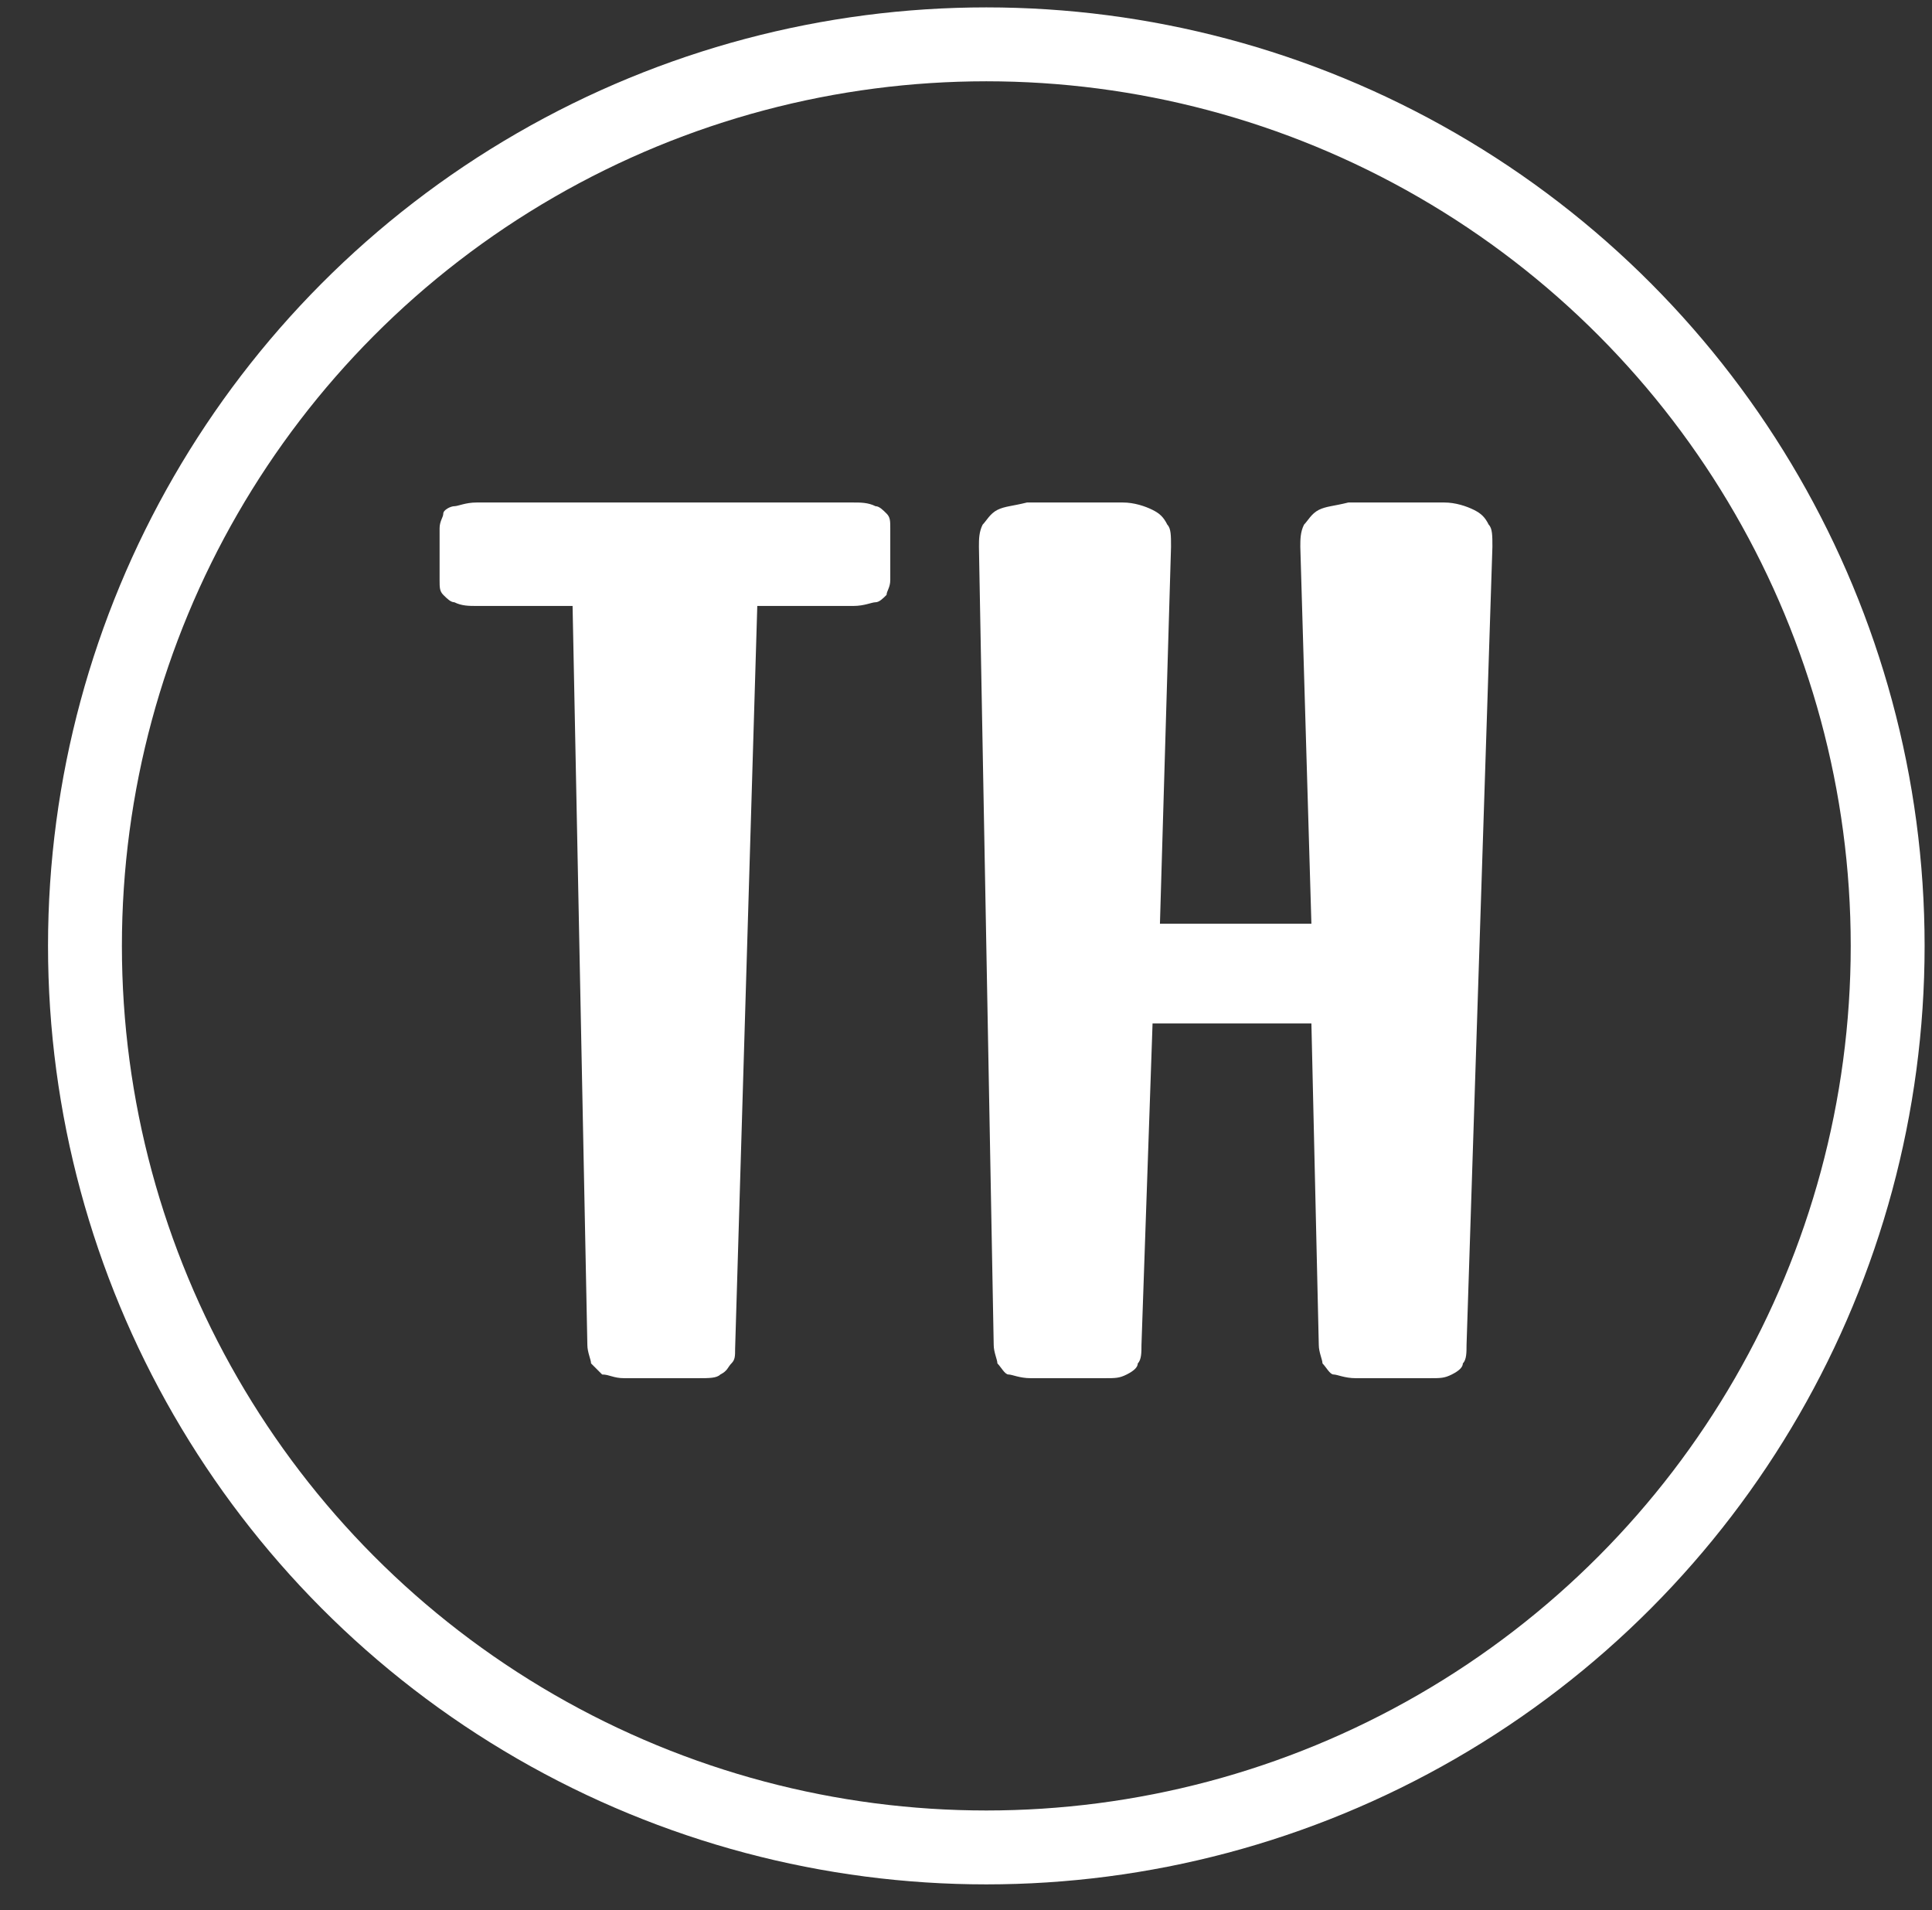
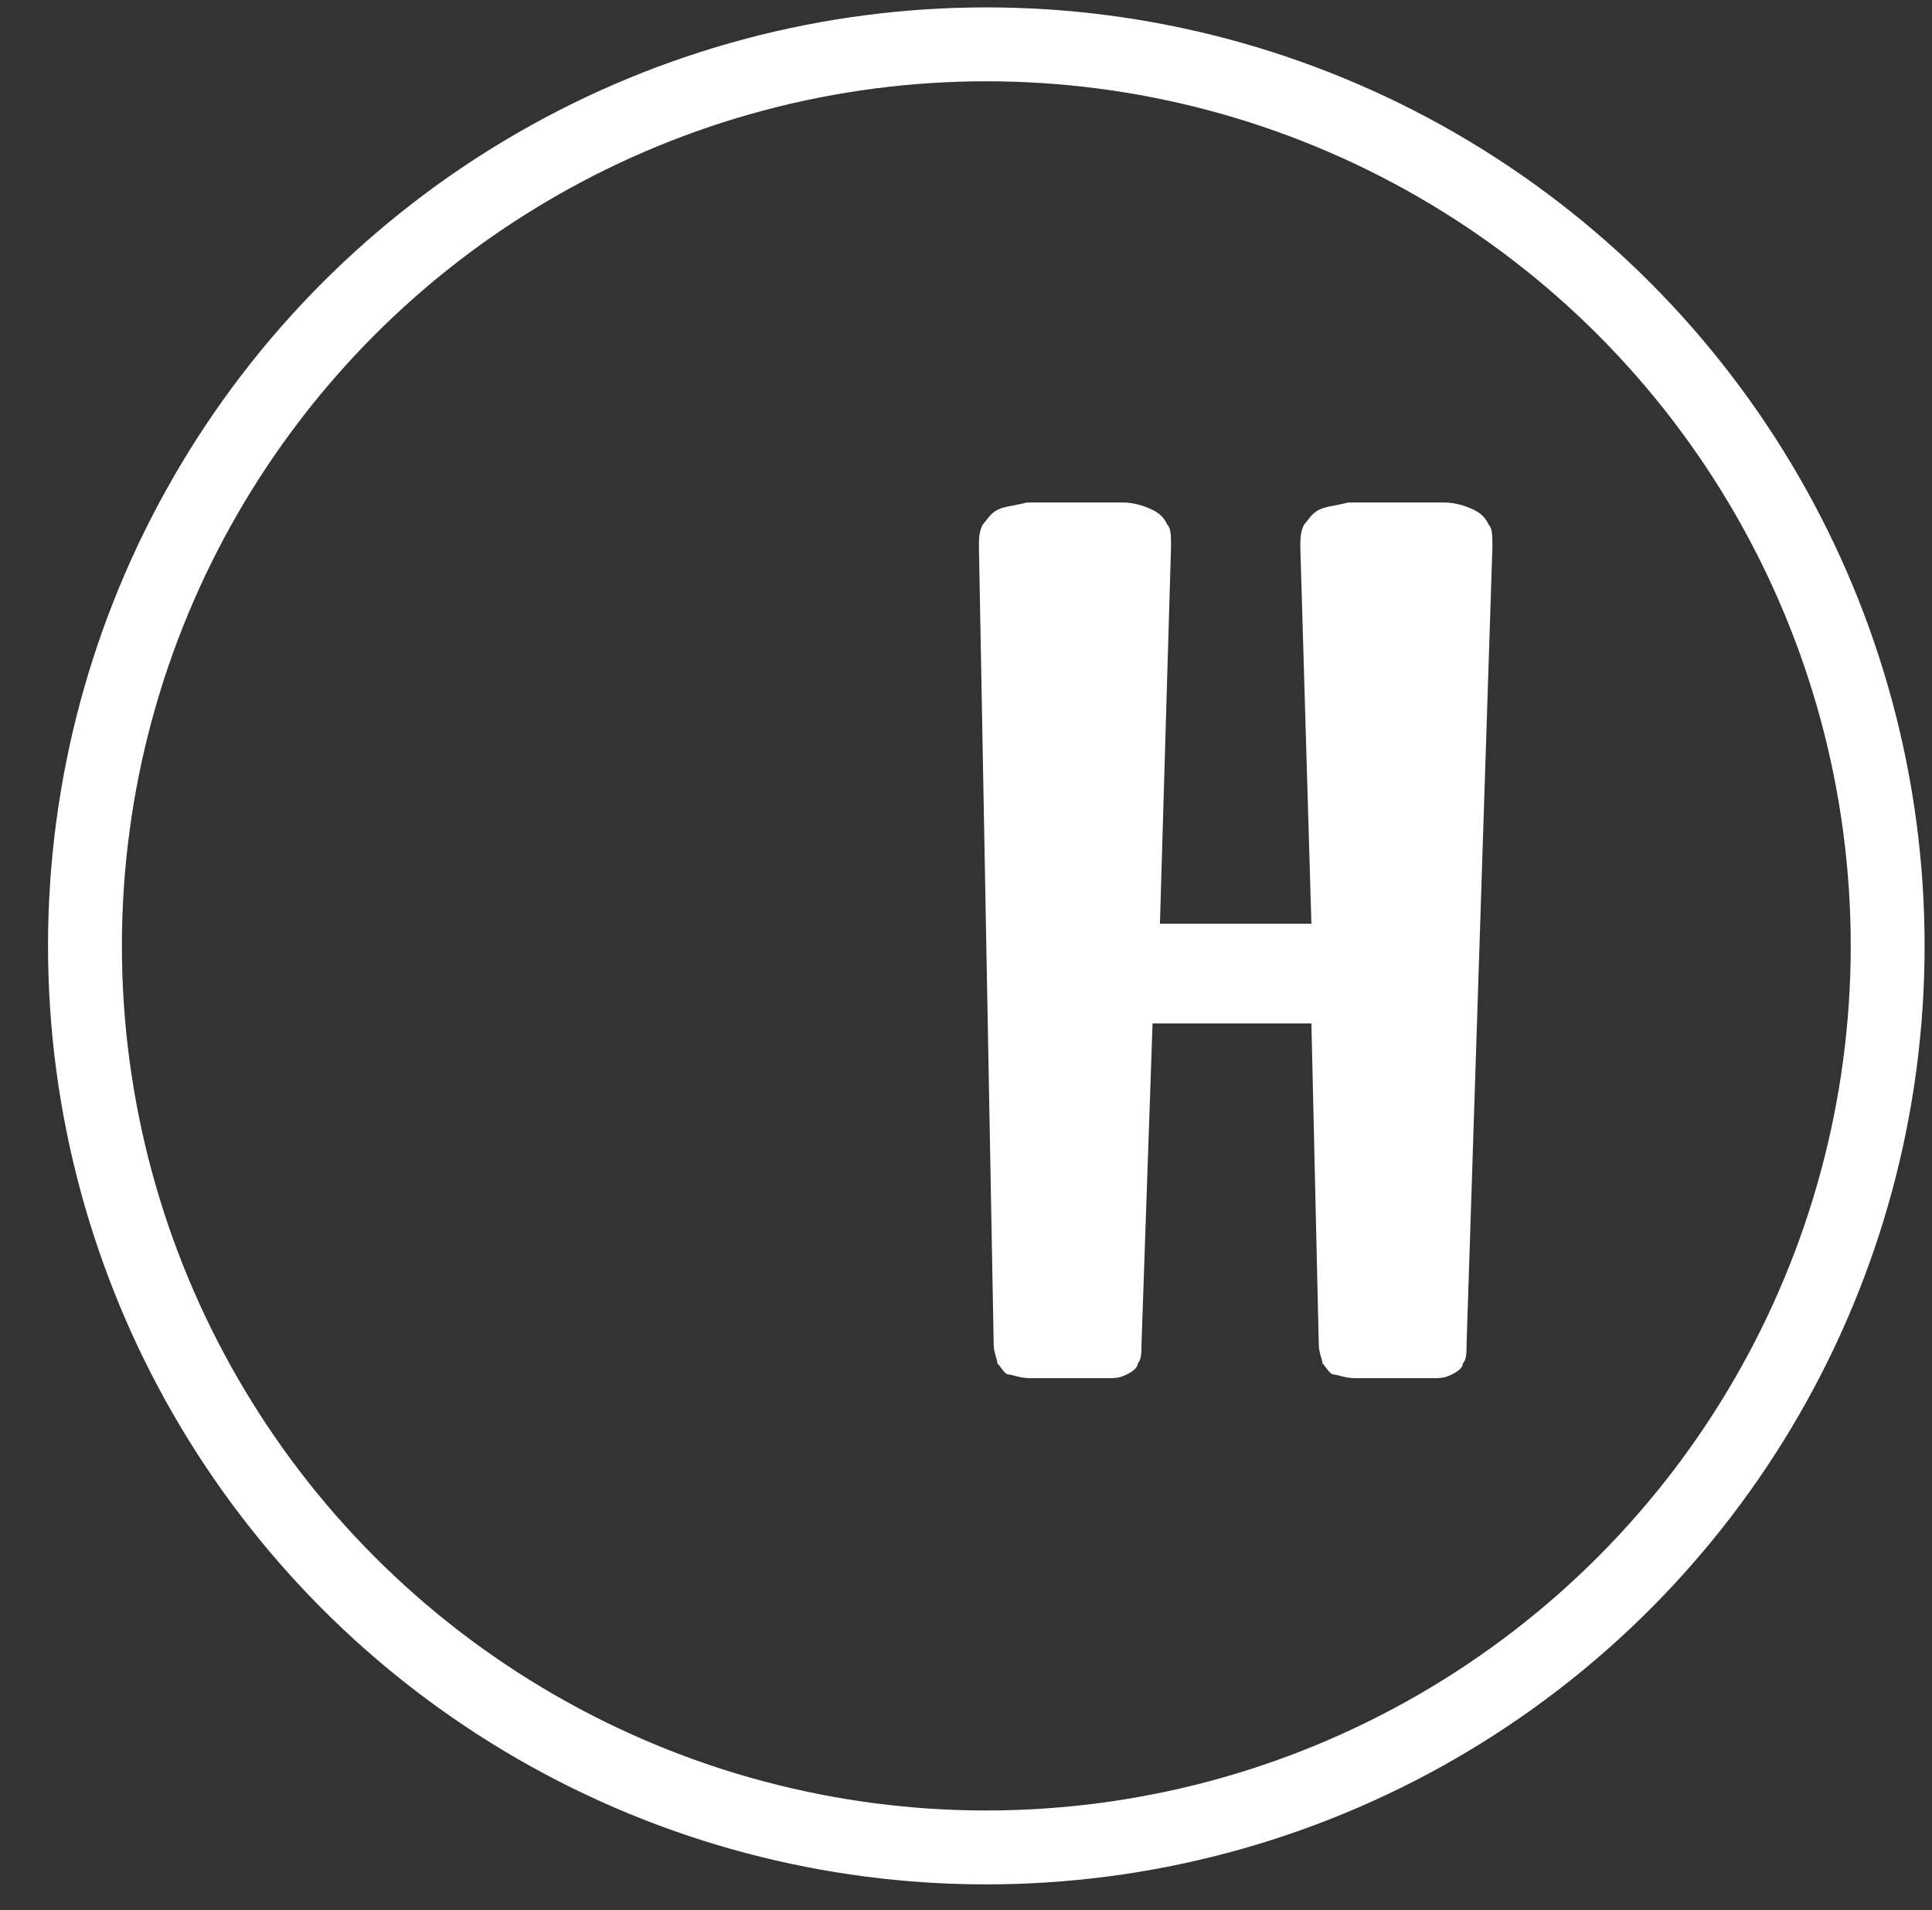
<svg xmlns="http://www.w3.org/2000/svg" version="1.1" id="Layer_1" x="0px" y="0px" viewBox="0 0 52.3 51.7" style="enable-background:new 0 0 52.3 51.7;" xml:space="preserve">
  <rect x="0" y="0" width="52.3" height="51.7" fill="#333333" stroke="none" />
  <style type="text/css">
	.st0{fill:none;stroke:#FFFFFF;stroke-width:2;stroke-miterlimit:10;}
	.st1{enable-background:new    ;}
	.st2{fill:#FFFFFF;}
</style>
  <circle class="st0" cx="26.7" cy="25.6" r="24.4" />
  <g class="st1">
-     <path class="st2" d="M15.5,16.4h-2.6c-0.2,0-0.4,0-0.6-0.1c-0.1,0-0.2-0.1-0.3-0.2s-0.1-0.2-0.1-0.4s0-0.4,0-0.7s0-0.5,0-0.7   S12,14,12,13.9s0.2-0.2,0.3-0.2s0.3-0.1,0.6-0.1h4.8H18h5.1c0.2,0,0.4,0,0.6,0.1c0.1,0,0.2,0.1,0.3,0.2c0.1,0.1,0.1,0.2,0.1,0.4   s0,0.4,0,0.7s0,0.5,0,0.7S24,16,24,16.1c-0.1,0.1-0.2,0.2-0.3,0.2c-0.1,0-0.3,0.1-0.6,0.1h-2.6l-0.6,20.1c0,0.2,0,0.3-0.1,0.4   c-0.1,0.1-0.1,0.2-0.3,0.3c-0.1,0.1-0.3,0.1-0.6,0.1c-0.3,0-0.6,0-1,0s-0.8,0-1,0c-0.3,0-0.4-0.1-0.6-0.1c-0.1-0.1-0.2-0.2-0.3-0.3   c0-0.1-0.1-0.3-0.1-0.5L15.5,16.4z" />
    <path class="st2" d="M26.5,14.8c0-0.2,0-0.4,0.1-0.6c0.1-0.1,0.2-0.3,0.4-0.4c0.2-0.1,0.4-0.1,0.8-0.2c0.3,0,0.8,0,1.3,0   c0.6,0,1,0,1.3,0s0.6,0.1,0.8,0.2c0.2,0.1,0.3,0.2,0.4,0.4c0.1,0.1,0.1,0.3,0.1,0.6L31.4,25h4.1l-0.3-10.2c0-0.2,0-0.4,0.1-0.6   c0.1-0.1,0.2-0.3,0.4-0.4c0.2-0.1,0.4-0.1,0.8-0.2c0.3,0,0.8,0,1.3,0c0.6,0,1,0,1.3,0s0.6,0.1,0.8,0.2c0.2,0.1,0.3,0.2,0.4,0.4   c0.1,0.1,0.1,0.3,0.1,0.6l-0.7,21.6c0,0.2,0,0.4-0.1,0.5c0,0.1-0.1,0.2-0.3,0.3s-0.3,0.1-0.6,0.1s-0.6,0-1,0s-0.8,0-1,0   c-0.3,0-0.5-0.1-0.6-0.1s-0.2-0.2-0.3-0.3c0-0.1-0.1-0.3-0.1-0.5l-0.2-8.7h-4.3l-0.3,8.7c0,0.2,0,0.4-0.1,0.5   c0,0.1-0.1,0.2-0.3,0.3s-0.3,0.1-0.6,0.1c-0.3,0-0.6,0-1,0s-0.8,0-1,0c-0.3,0-0.5-0.1-0.6-0.1S27.1,37,27,36.9   c0-0.1-0.1-0.3-0.1-0.5L26.5,14.8z" />
  </g>
</svg>